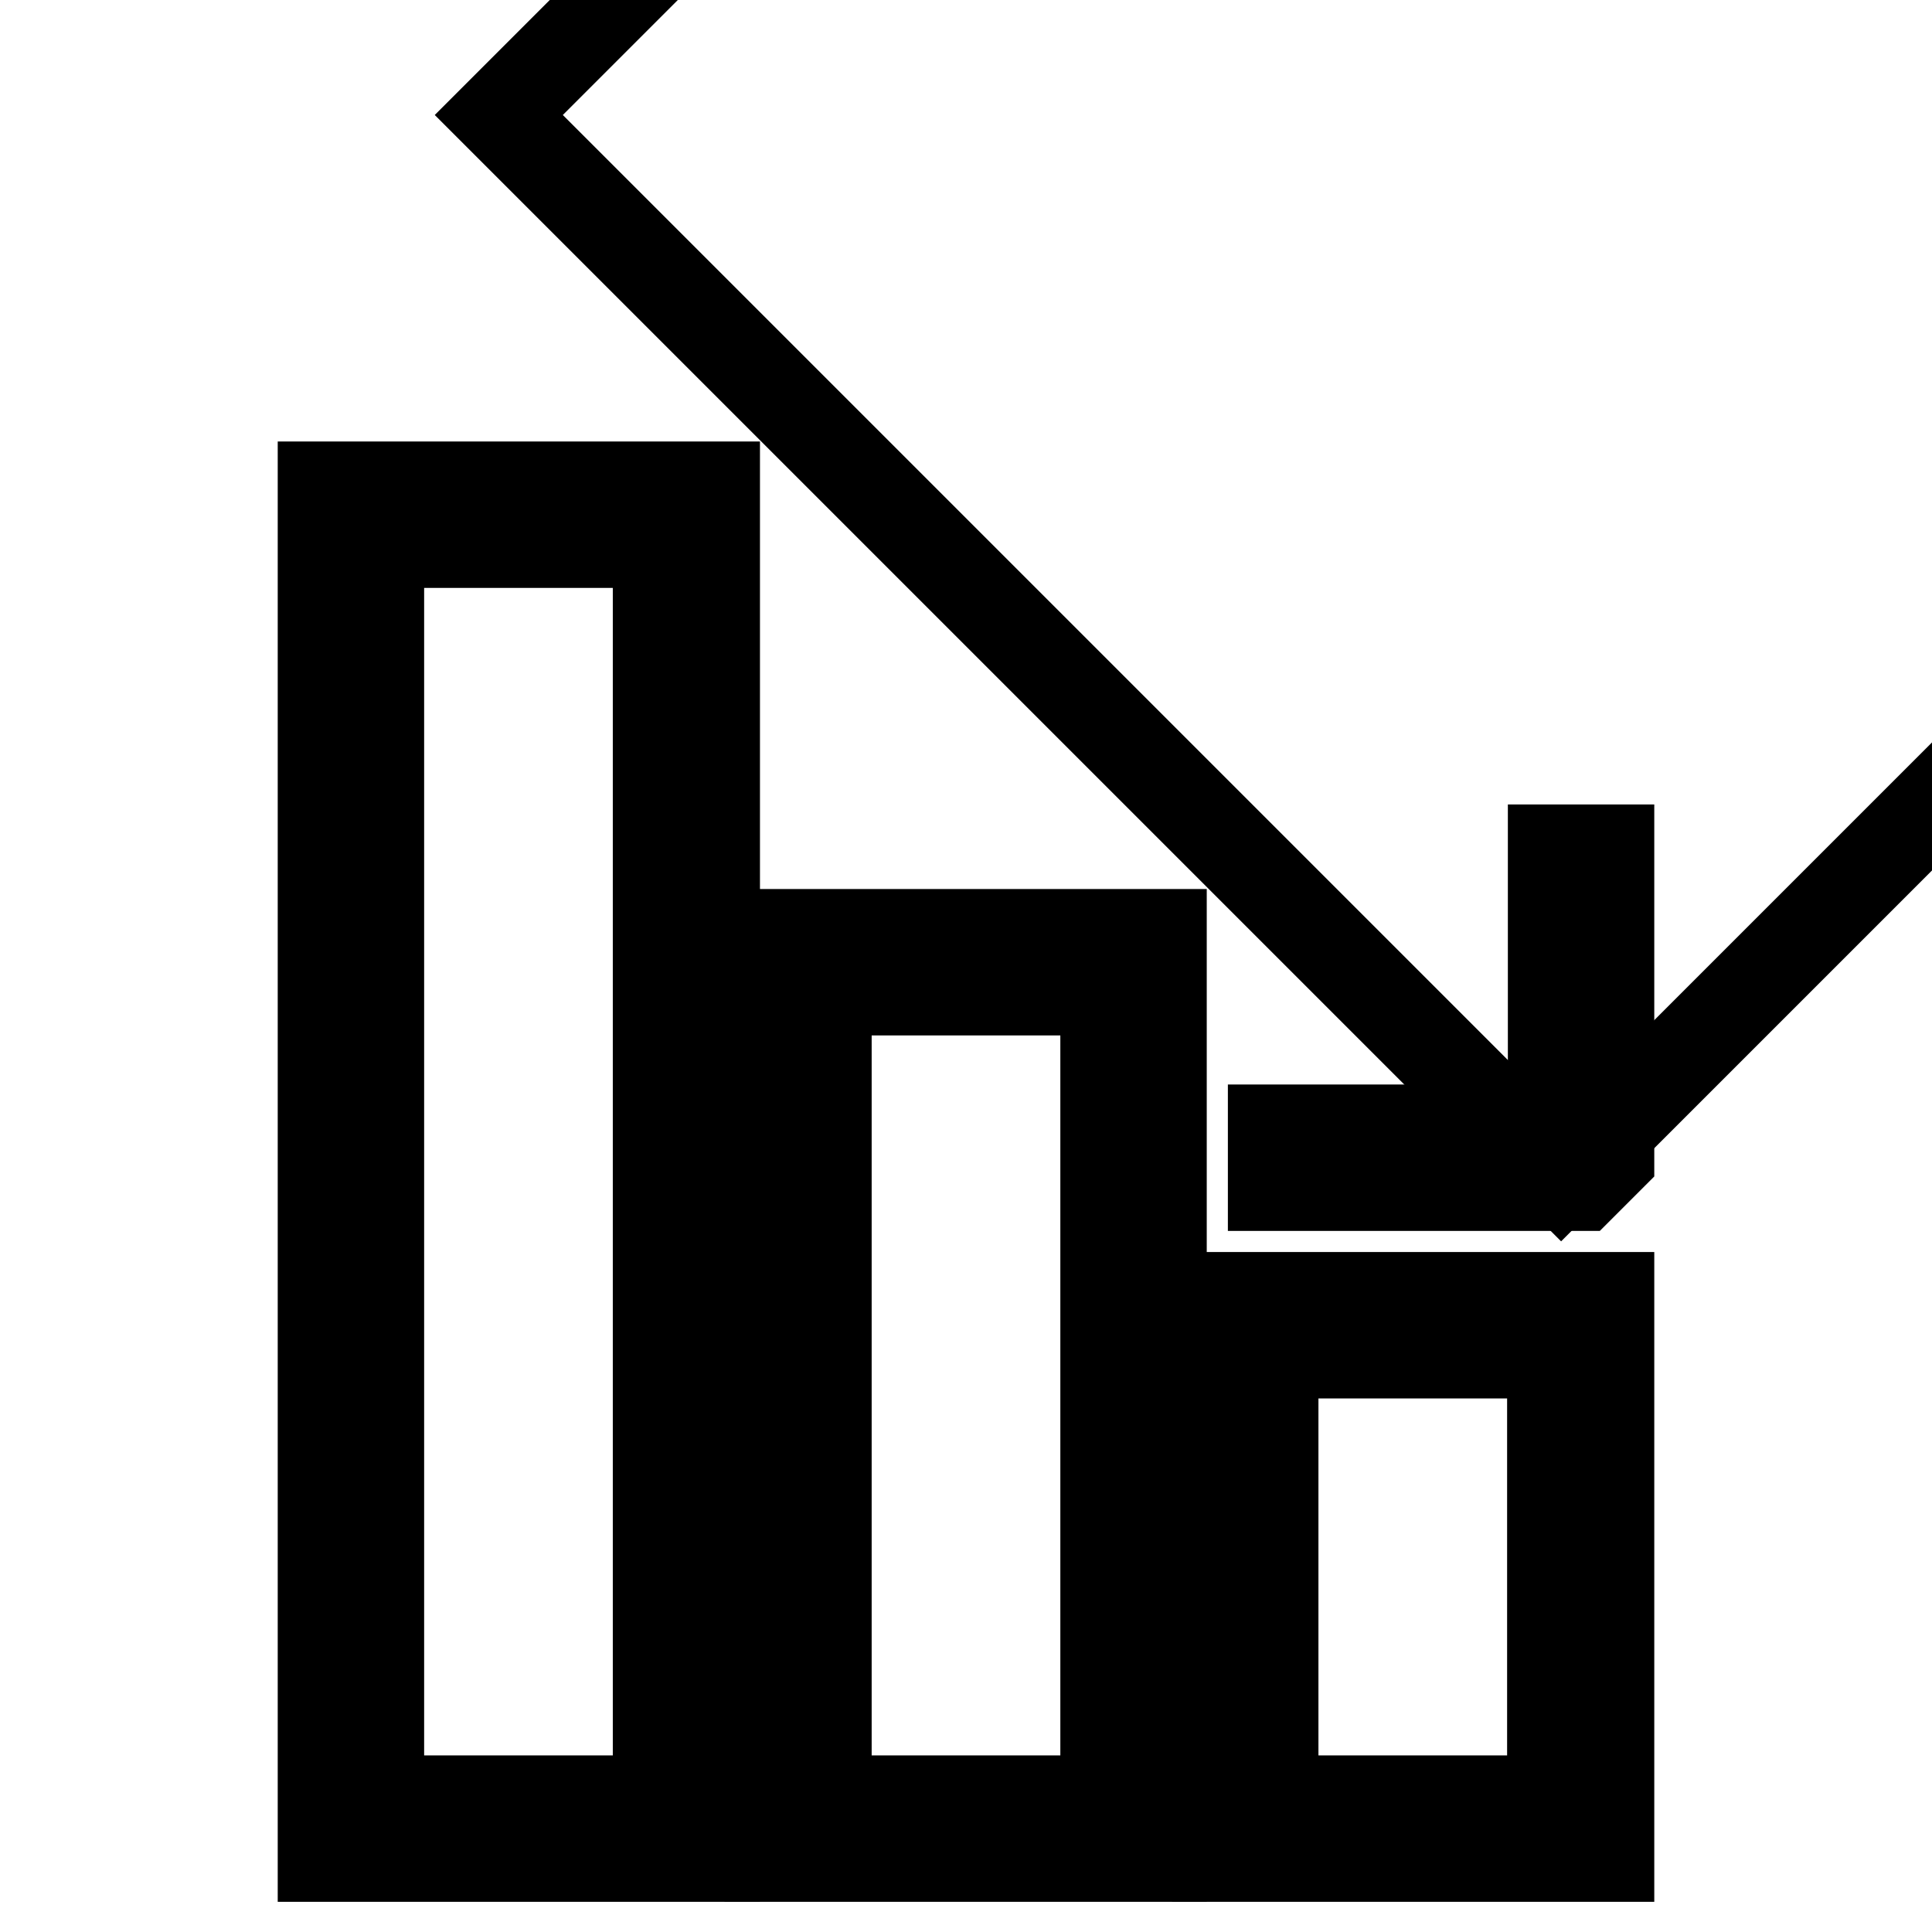
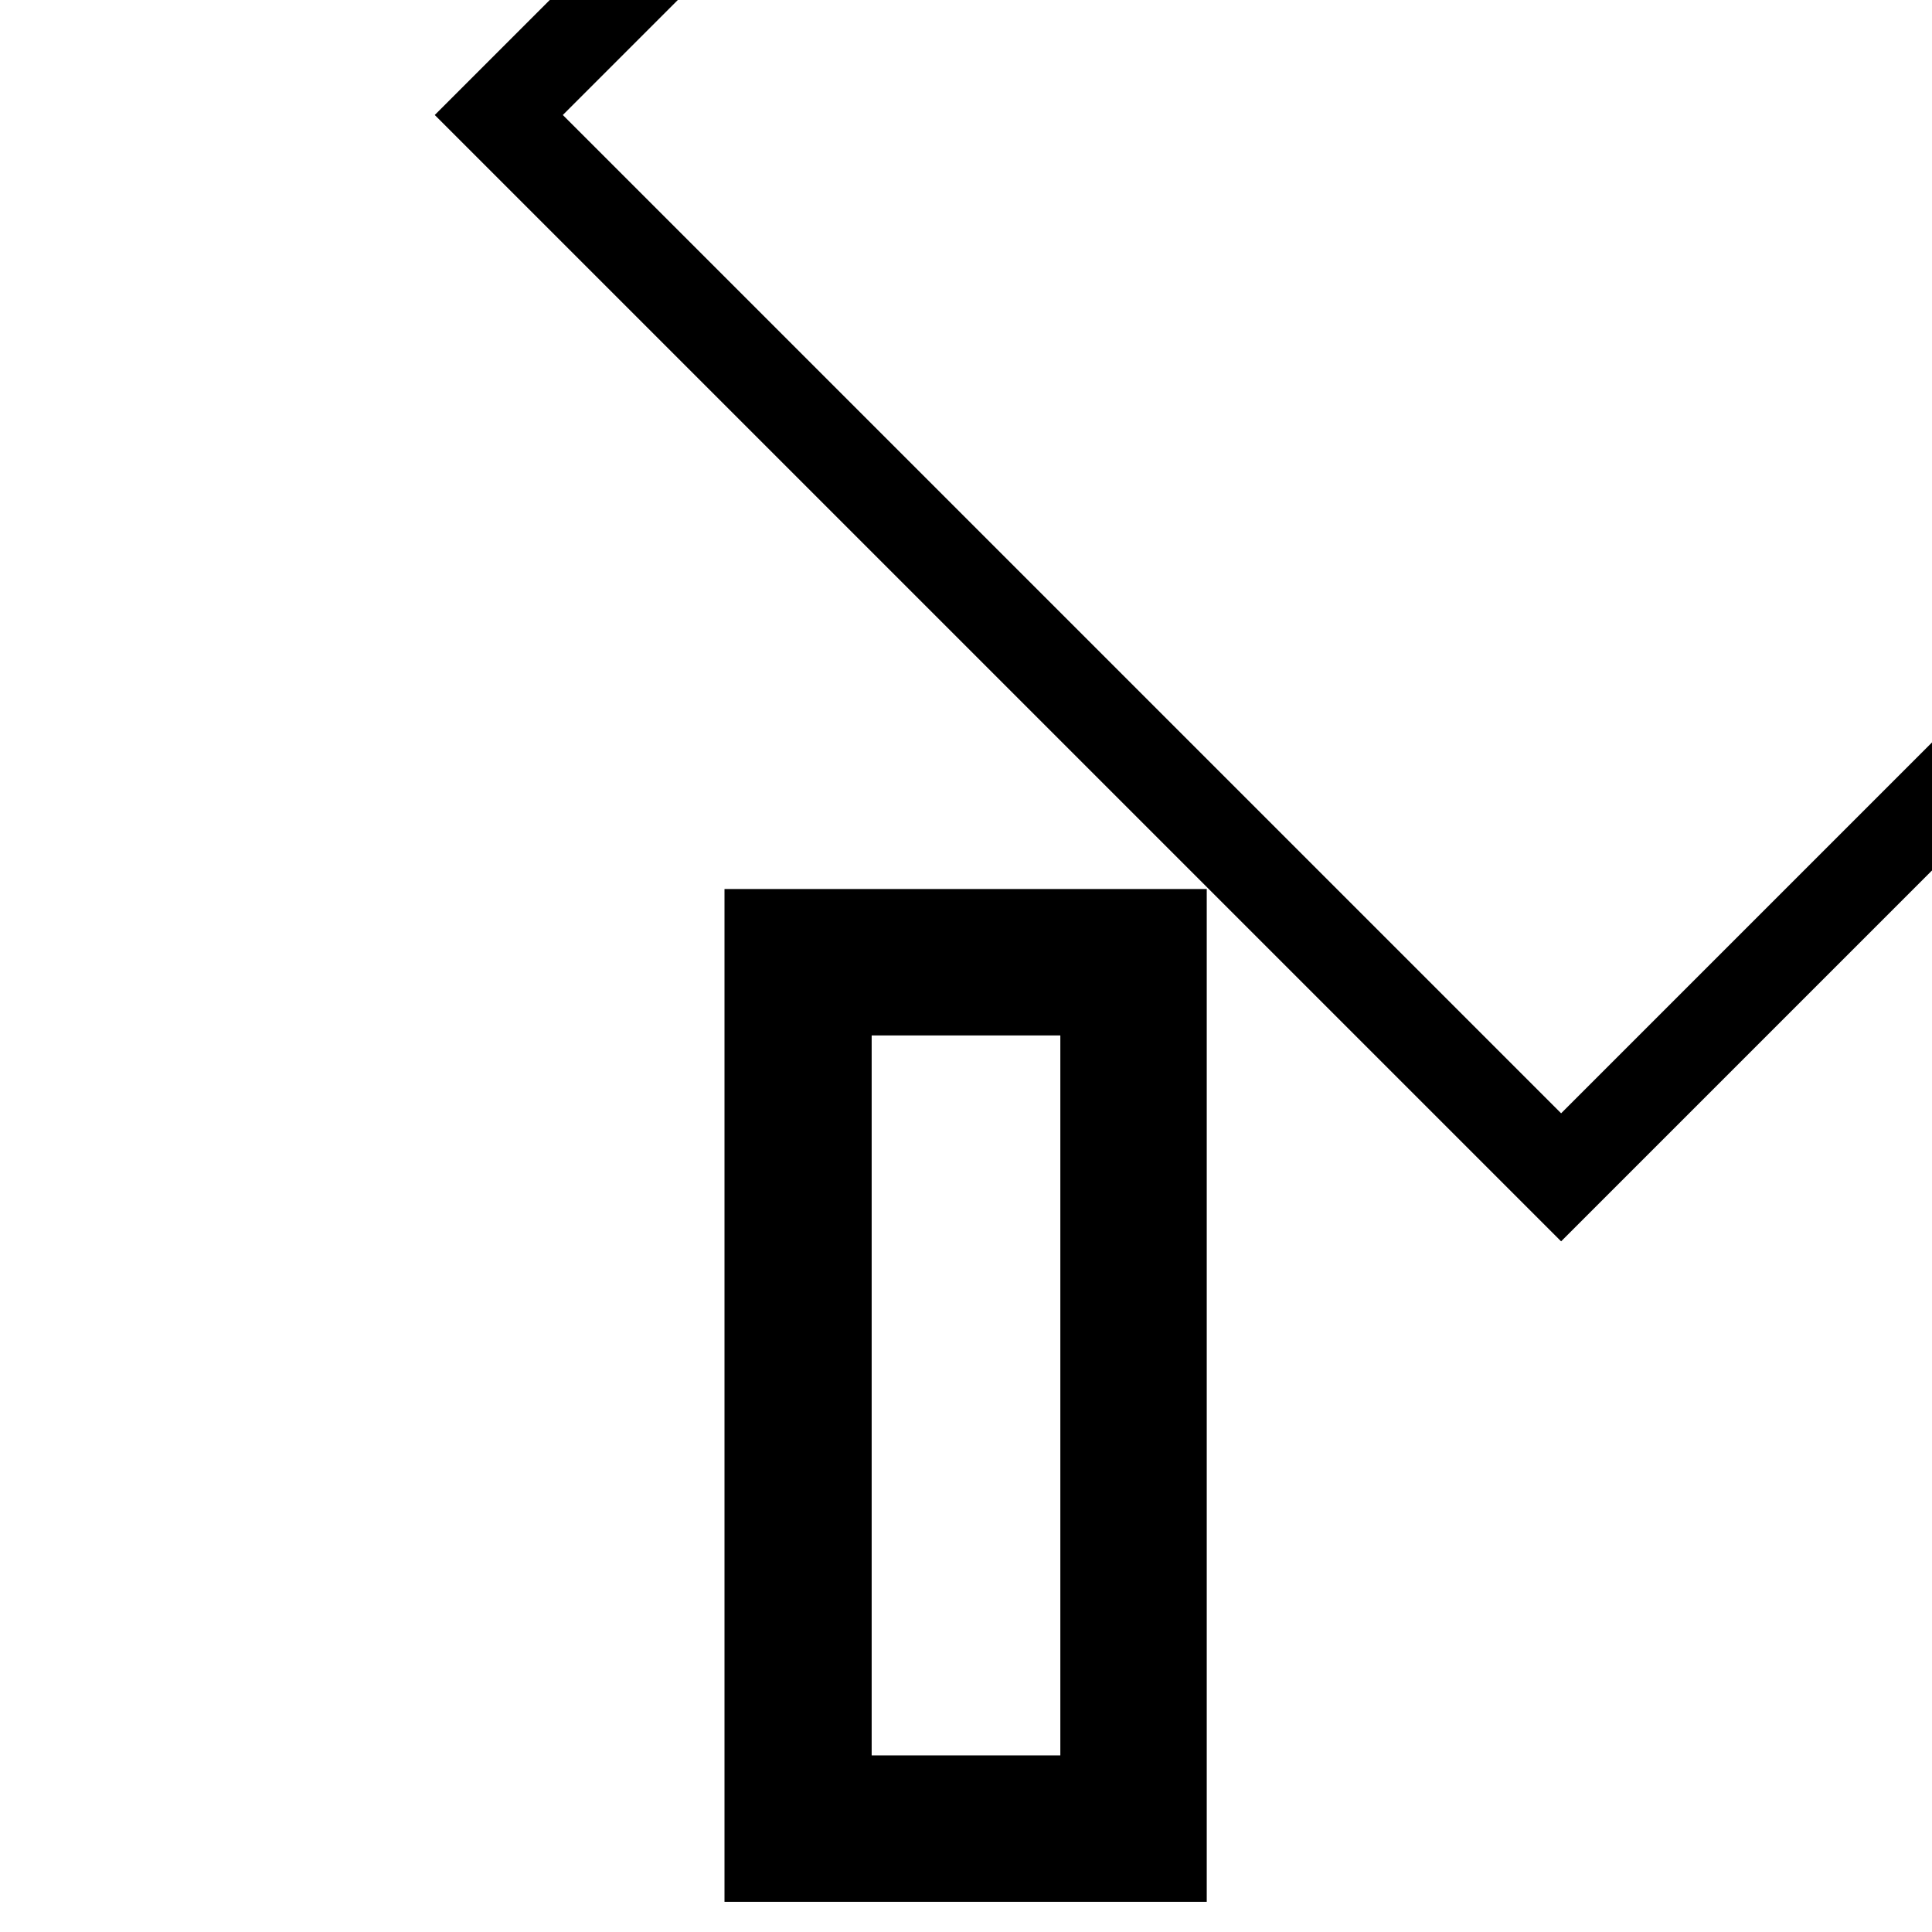
<svg xmlns="http://www.w3.org/2000/svg" version="1.1" x="0px" y="0px" viewBox="0 0 256 256" enable-background="new 0 0 256 256" xml:space="preserve">
  <g>
    <g>
-       <path stroke-width="12" fill-opacity="0" stroke="#000000" d="M94.7,246H42.8V64.5h51.9V246z M50.2,238.6h37V71.9h-37V238.6z" />
-     </g>
+       </g>
    <g>
-       <path stroke-width="12" fill-opacity="0" stroke="#000000" d="M213.2,246h-51.9v-74.1h51.9V246z M168.7,238.6h37v-59.3h-37V238.6z" />
-     </g>
+       </g>
    <g>
      <path stroke-width="12" fill-opacity="0" stroke="#000000" d="M153.9,246h-51.9V123.8h51.9V246z M109.5,238.6h37V131.2h-37V238.6z" />
    </g>
    <g>
      <g>
        <path stroke-width="12" fill-opacity="0" stroke="#000000" transform="matrix(-0.707 -0.707 0.707 -0.707 178.789 240.064)" d="M39.6 79.3h199.1v199.1h-199.1z" />
      </g>
      <g>
-         <path stroke-width="12" fill-opacity="0" stroke="#000000" d="M209.5 157.1L168.7 157.1 168.7 149.7 205.8 149.7 205.8 112.6 213.2 112.6 213.2 153.4 z" />
-       </g>
+         </g>
    </g>
  </g>
</svg>